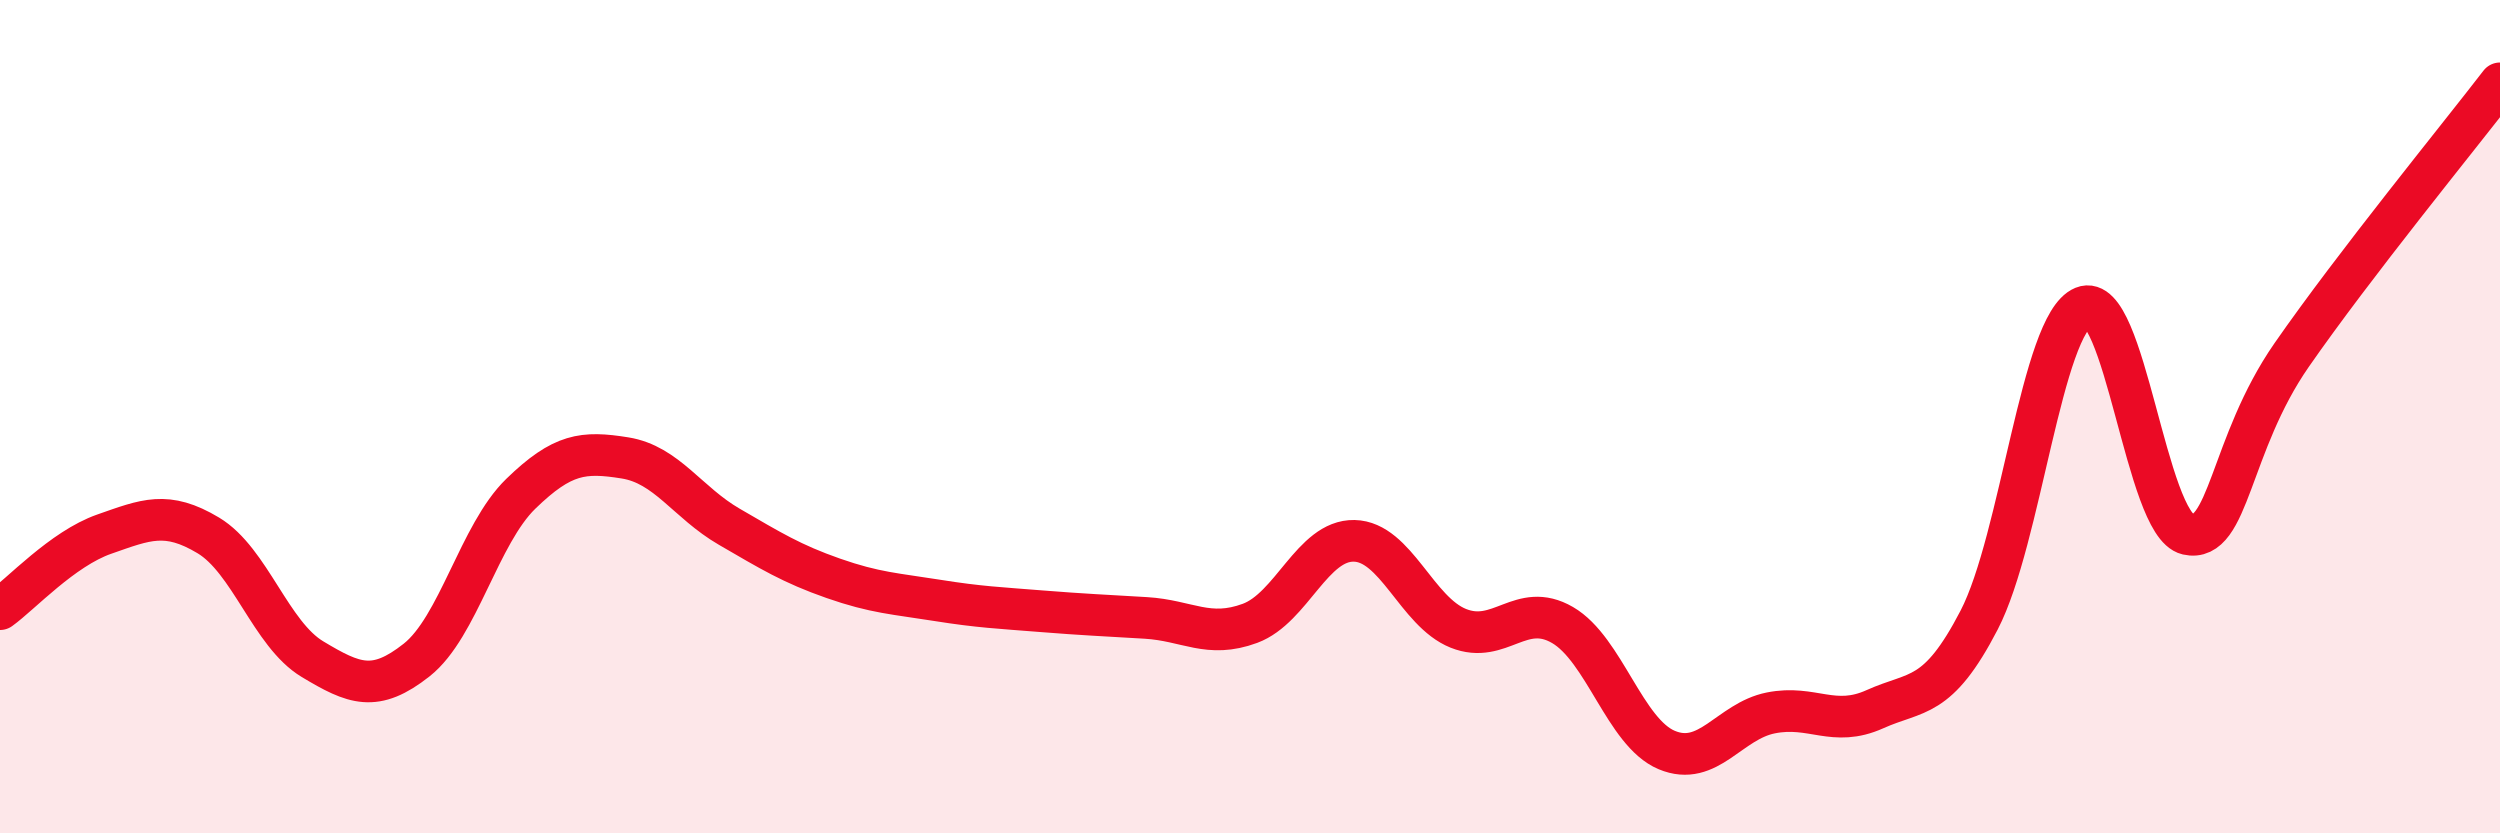
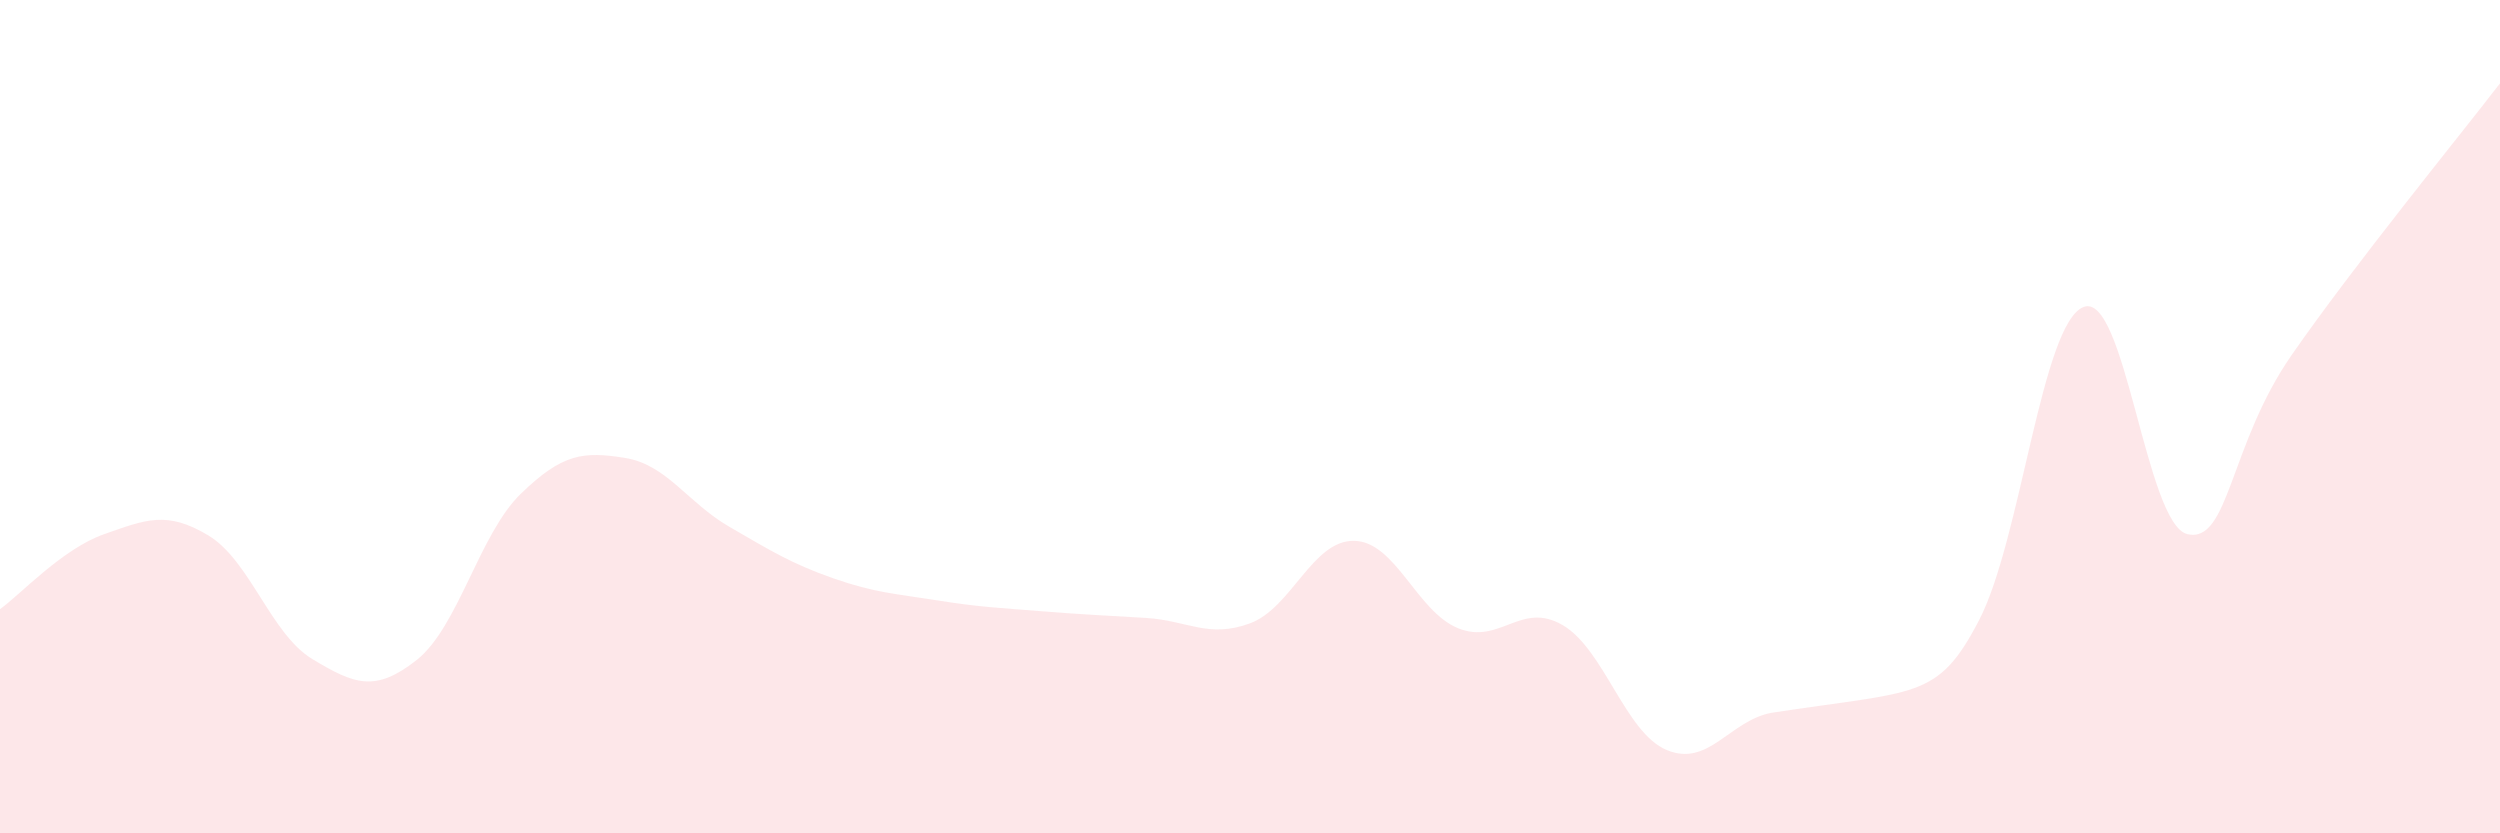
<svg xmlns="http://www.w3.org/2000/svg" width="60" height="20" viewBox="0 0 60 20">
-   <path d="M 0,14.62 C 0.5,14.26 1.5,13.17 2.5,12.82 C 3.5,12.47 4,12.25 5,12.85 C 6,13.45 6.5,15.22 7.5,15.82 C 8.5,16.42 9,16.63 10,15.84 C 11,15.05 11.5,12.82 12.5,11.85 C 13.5,10.88 14,10.83 15,10.99 C 16,11.15 16.5,12.06 17.5,12.64 C 18.5,13.22 19,13.53 20,13.88 C 21,14.23 21.5,14.25 22.5,14.41 C 23.5,14.57 24,14.59 25,14.67 C 26,14.75 26.5,14.77 27.5,14.83 C 28.5,14.89 29,15.33 30,14.96 C 31,14.59 31.5,12.96 32.5,12.98 C 33.5,13 34,14.68 35,15.08 C 36,15.48 36.5,14.42 37.5,15 C 38.5,15.58 39,17.58 40,18 C 41,18.42 41.5,17.31 42.5,17.11 C 43.5,16.91 44,17.47 45,17.02 C 46,16.57 46.5,16.81 47.5,14.88 C 48.5,12.95 49,7.78 50,7.37 C 51,6.96 51.5,12.59 52.5,12.82 C 53.5,13.05 53.5,10.68 55,8.52 C 56.5,6.36 59,3.3 60,2L60 20L0 20Z" fill="#EB0A25" opacity="0.1" stroke-linecap="round" stroke-linejoin="round" />
-   <path d="M 0,14.62 C 0.5,14.26 1.5,13.17 2.5,12.82 C 3.5,12.47 4,12.25 5,12.85 C 6,13.45 6.5,15.22 7.5,15.82 C 8.5,16.42 9,16.63 10,15.84 C 11,15.05 11.5,12.82 12.5,11.85 C 13.5,10.88 14,10.83 15,10.99 C 16,11.15 16.5,12.06 17.5,12.64 C 18.5,13.22 19,13.53 20,13.88 C 21,14.23 21.5,14.25 22.5,14.41 C 23.5,14.57 24,14.59 25,14.67 C 26,14.75 26.5,14.77 27.5,14.83 C 28.5,14.89 29,15.33 30,14.96 C 31,14.59 31.5,12.96 32.5,12.98 C 33.5,13 34,14.68 35,15.08 C 36,15.48 36.5,14.42 37.5,15 C 38.5,15.58 39,17.58 40,18 C 41,18.42 41.5,17.31 42.5,17.11 C 43.5,16.91 44,17.47 45,17.02 C 46,16.57 46.5,16.81 47.5,14.88 C 48.5,12.95 49,7.78 50,7.37 C 51,6.96 51.5,12.59 52.5,12.82 C 53.5,13.05 53.5,10.68 55,8.52 C 56.5,6.36 59,3.3 60,2" stroke="#EB0A25" stroke-width="1" fill="none" stroke-linecap="round" stroke-linejoin="round" />
+   <path d="M 0,14.62 C 0.5,14.26 1.5,13.17 2.5,12.82 C 3.5,12.47 4,12.25 5,12.85 C 6,13.45 6.5,15.22 7.5,15.82 C 8.5,16.42 9,16.63 10,15.84 C 11,15.05 11.5,12.82 12.5,11.85 C 13.5,10.88 14,10.83 15,10.99 C 16,11.15 16.5,12.06 17.5,12.64 C 18.5,13.22 19,13.53 20,13.88 C 21,14.23 21.5,14.25 22.5,14.41 C 23.5,14.57 24,14.59 25,14.67 C 26,14.75 26.5,14.77 27.5,14.83 C 28.5,14.89 29,15.33 30,14.96 C 31,14.59 31.5,12.96 32.5,12.98 C 33.5,13 34,14.68 35,15.08 C 36,15.48 36.5,14.42 37.5,15 C 38.5,15.58 39,17.58 40,18 C 41,18.42 41.5,17.31 42.5,17.11 C 46,16.57 46.5,16.81 47.5,14.88 C 48.5,12.95 49,7.78 50,7.37 C 51,6.96 51.5,12.59 52.5,12.82 C 53.5,13.05 53.5,10.68 55,8.52 C 56.5,6.36 59,3.3 60,2L60 20L0 20Z" fill="#EB0A25" opacity="0.1" stroke-linecap="round" stroke-linejoin="round" />
</svg>